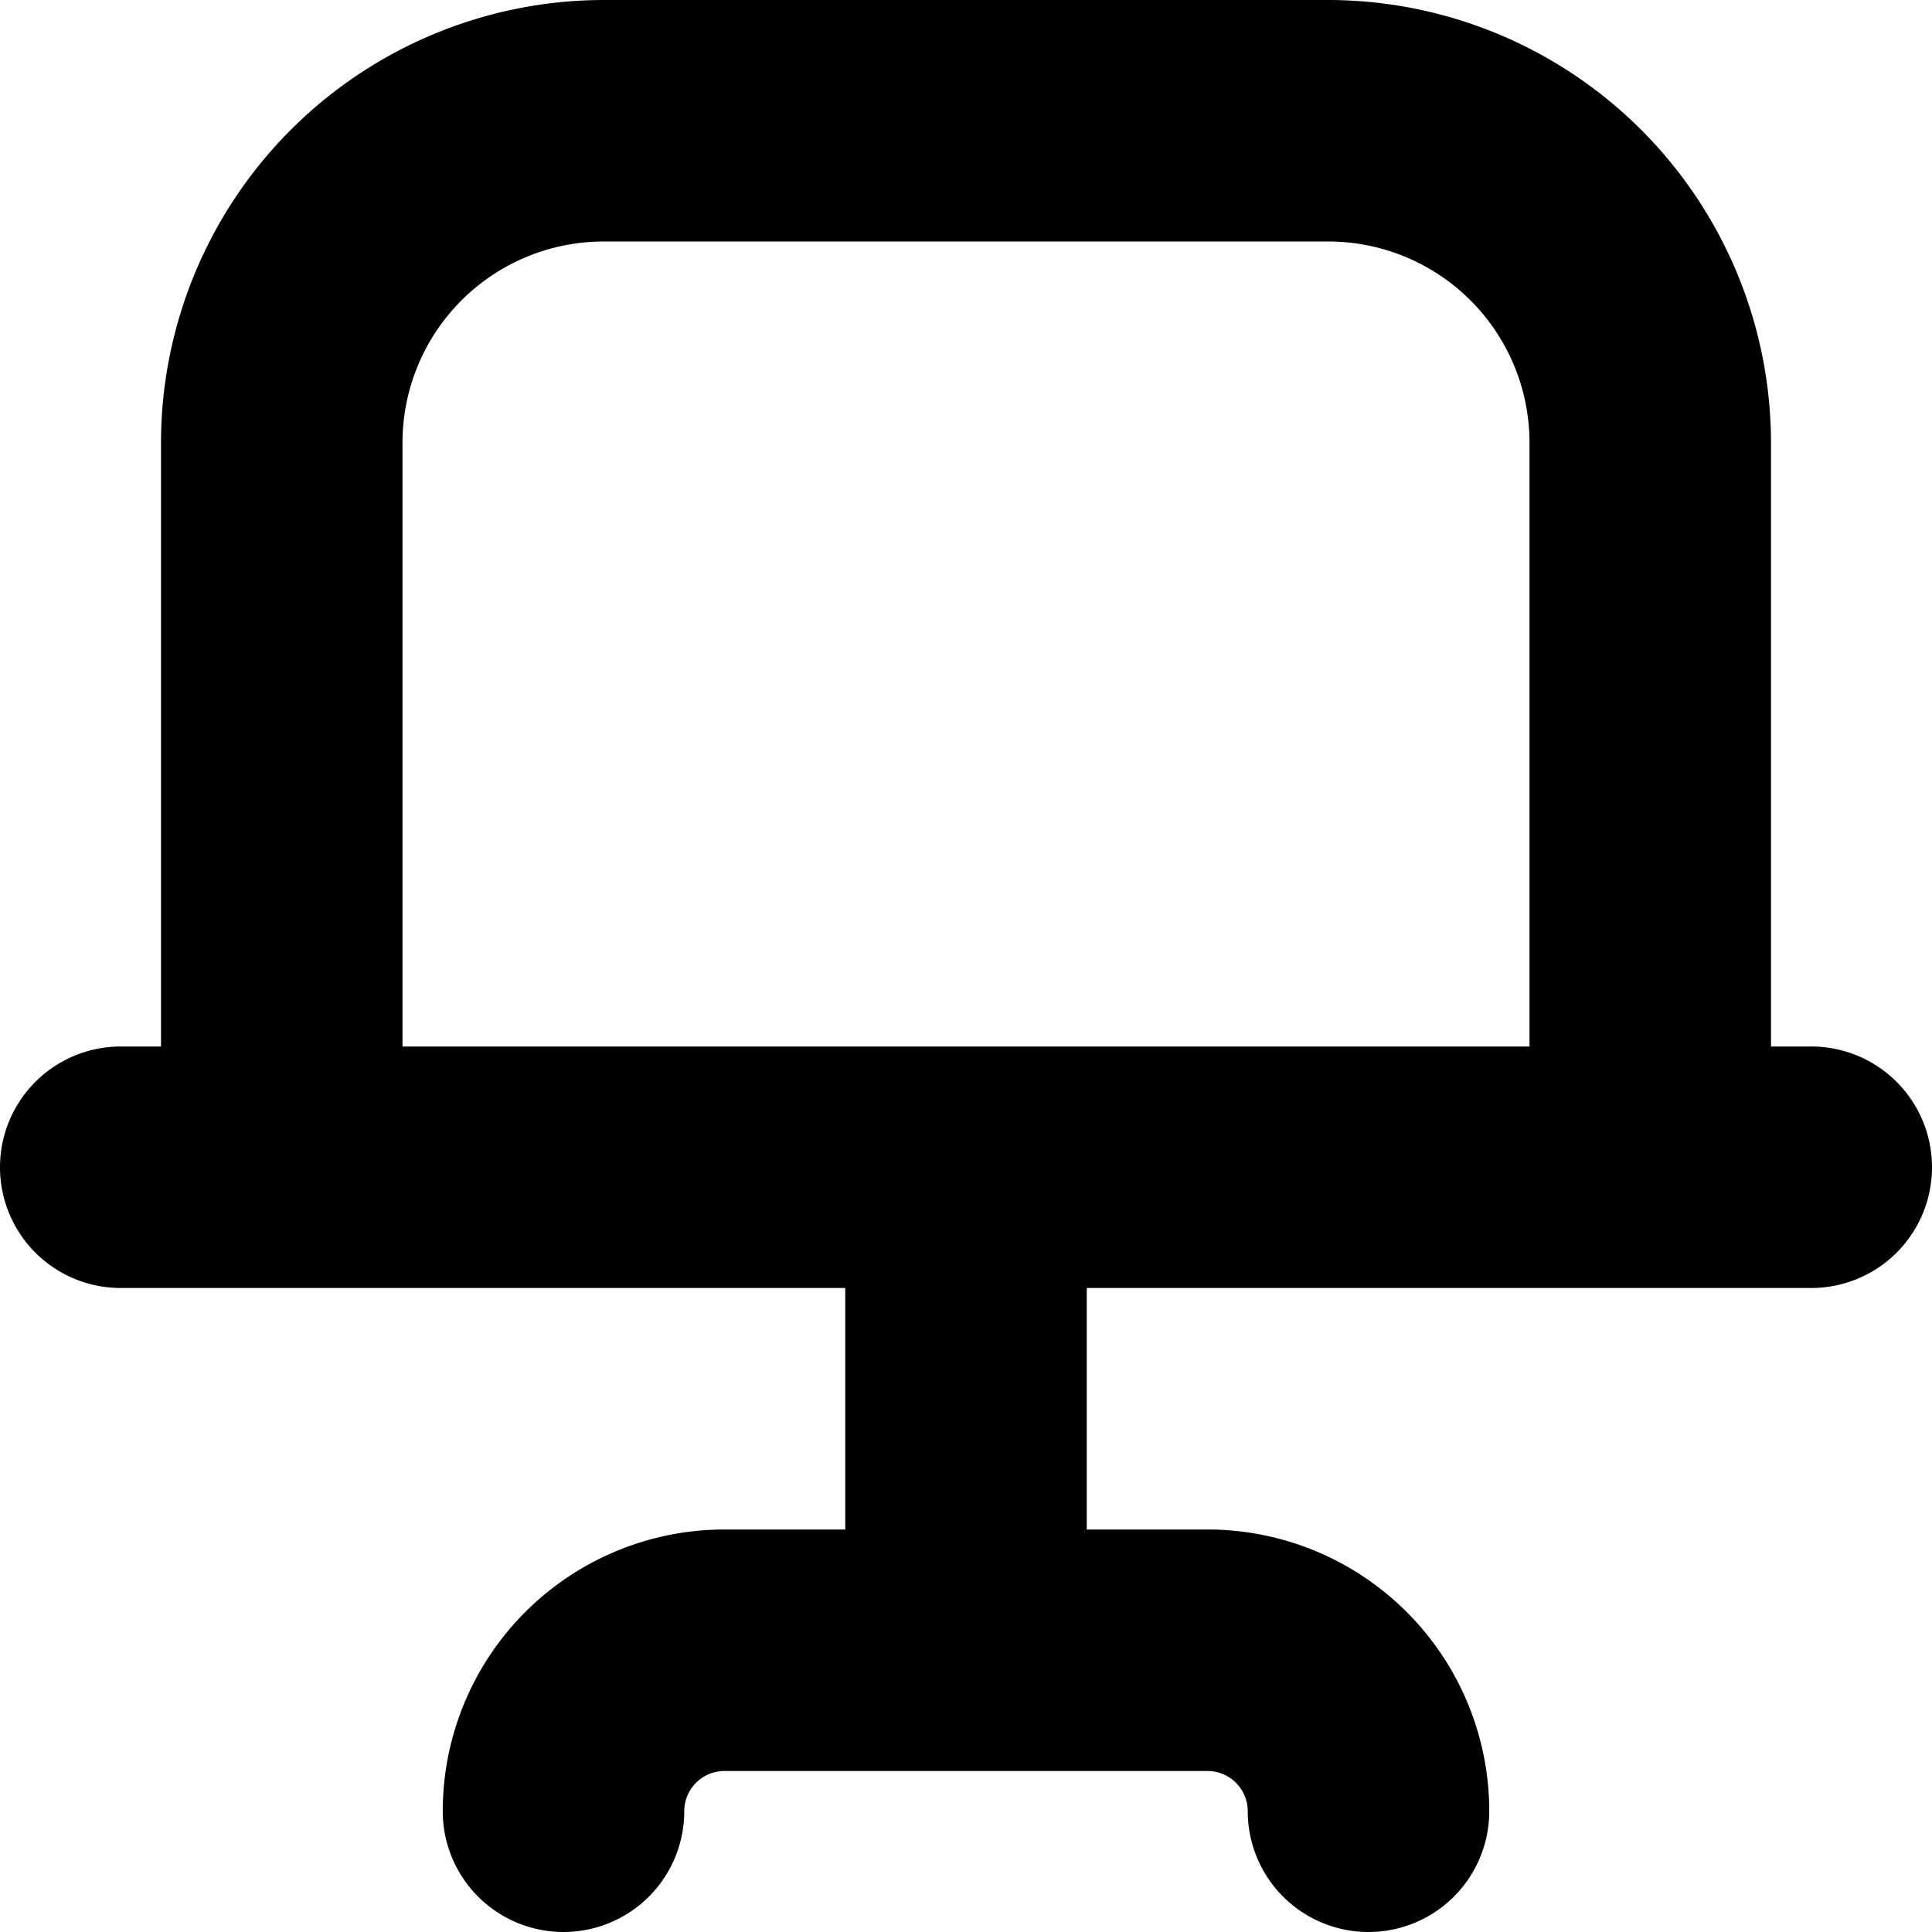
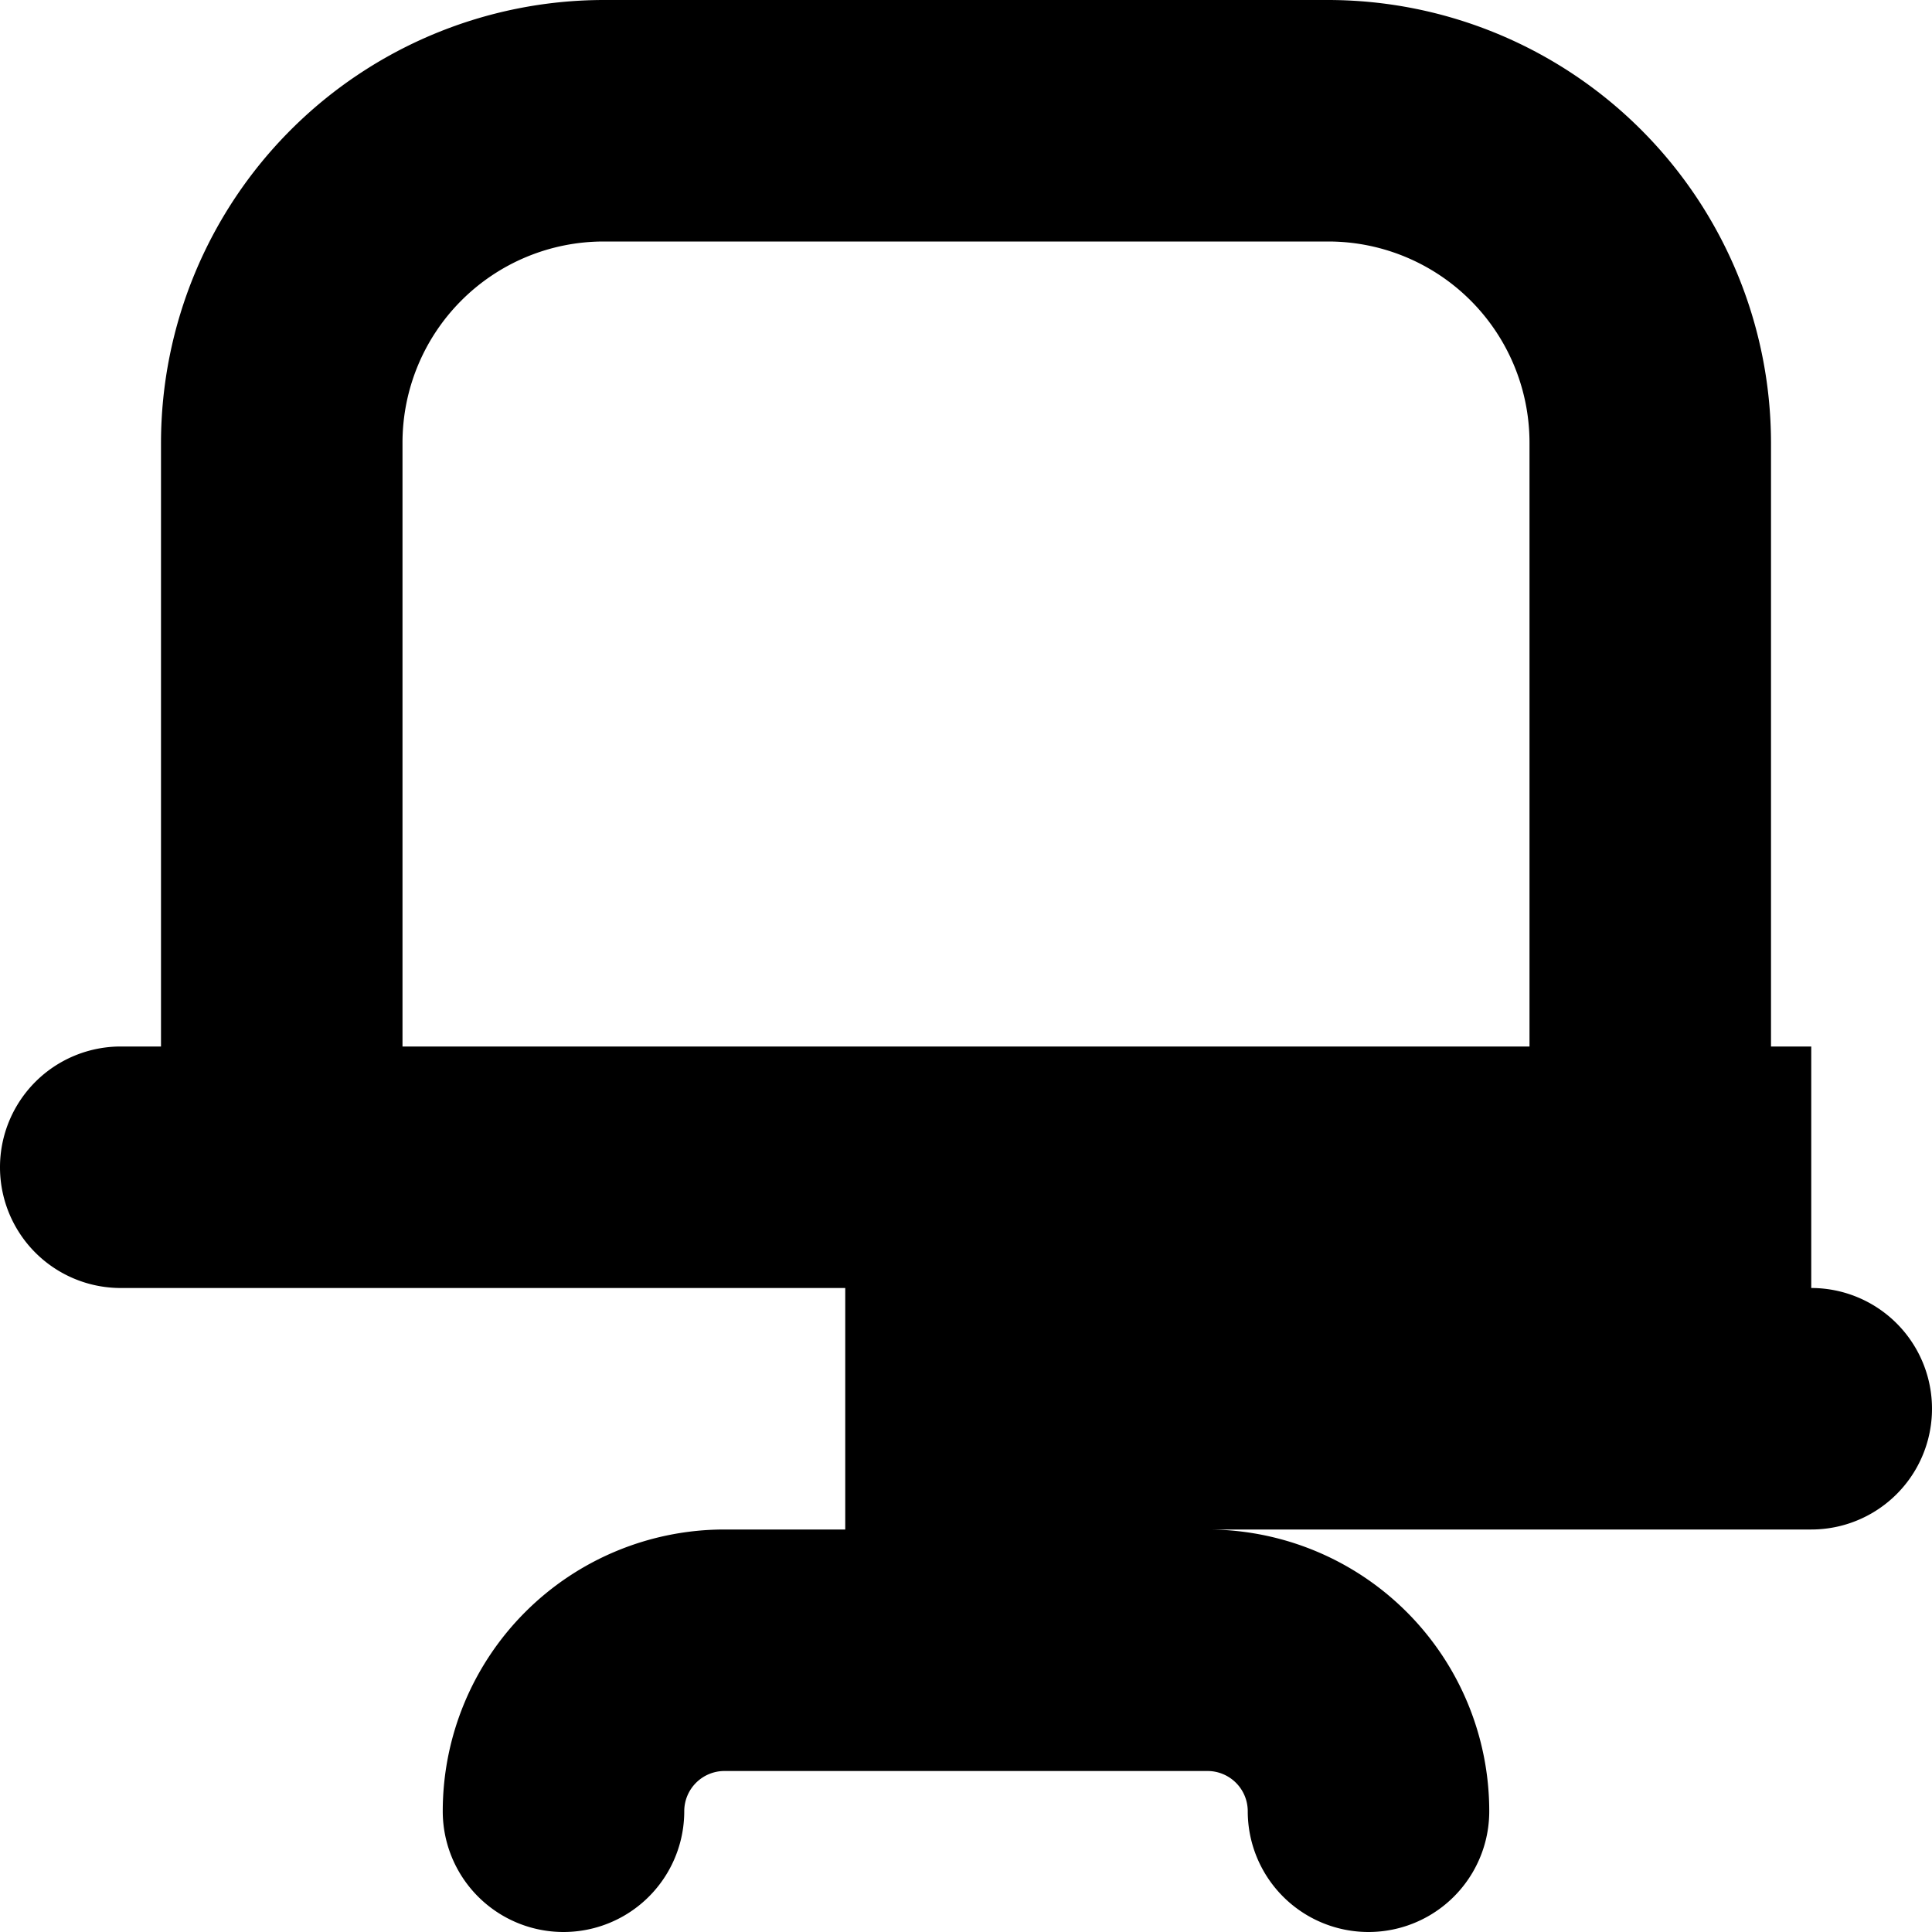
<svg xmlns="http://www.w3.org/2000/svg" id="Layer_1" height="512" viewBox="0 0 24 24" width="512" data-name="Layer 1">
-   <path d="m22.5 13h-.5v-7.5a5.506 5.506 0 0 0 -5.5-5.5h-9a5.506 5.506 0 0 0 -5.5 5.5v7.5h-.5a1.5 1.5 0 0 0 0 3h9v3h-1.5a3.5 3.5 0 0 0 -3.5 3.5 1.5 1.5 0 0 0 3 0 .5.5 0 0 1 .5-.5h6a.5.5 0 0 1 .5.5 1.5 1.5 0 0 0 3 0 3.5 3.5 0 0 0 -3.5-3.5h-1.5v-3h9a1.5 1.5 0 0 0 0-3zm-17.5-7.5a2.5 2.5 0 0 1 2.5-2.5h9a2.5 2.5 0 0 1 2.5 2.5v7.5h-14z" />
+   <path d="m22.5 13h-.5v-7.5a5.506 5.506 0 0 0 -5.5-5.5h-9a5.506 5.506 0 0 0 -5.5 5.5v7.5h-.5a1.5 1.5 0 0 0 0 3h9v3h-1.5a3.5 3.5 0 0 0 -3.5 3.5 1.5 1.5 0 0 0 3 0 .5.5 0 0 1 .5-.5h6a.5.5 0 0 1 .5.5 1.5 1.5 0 0 0 3 0 3.5 3.5 0 0 0 -3.5-3.5h-1.5h9a1.5 1.5 0 0 0 0-3zm-17.5-7.5a2.5 2.5 0 0 1 2.5-2.5h9a2.5 2.5 0 0 1 2.5 2.5v7.5h-14z" />
</svg>